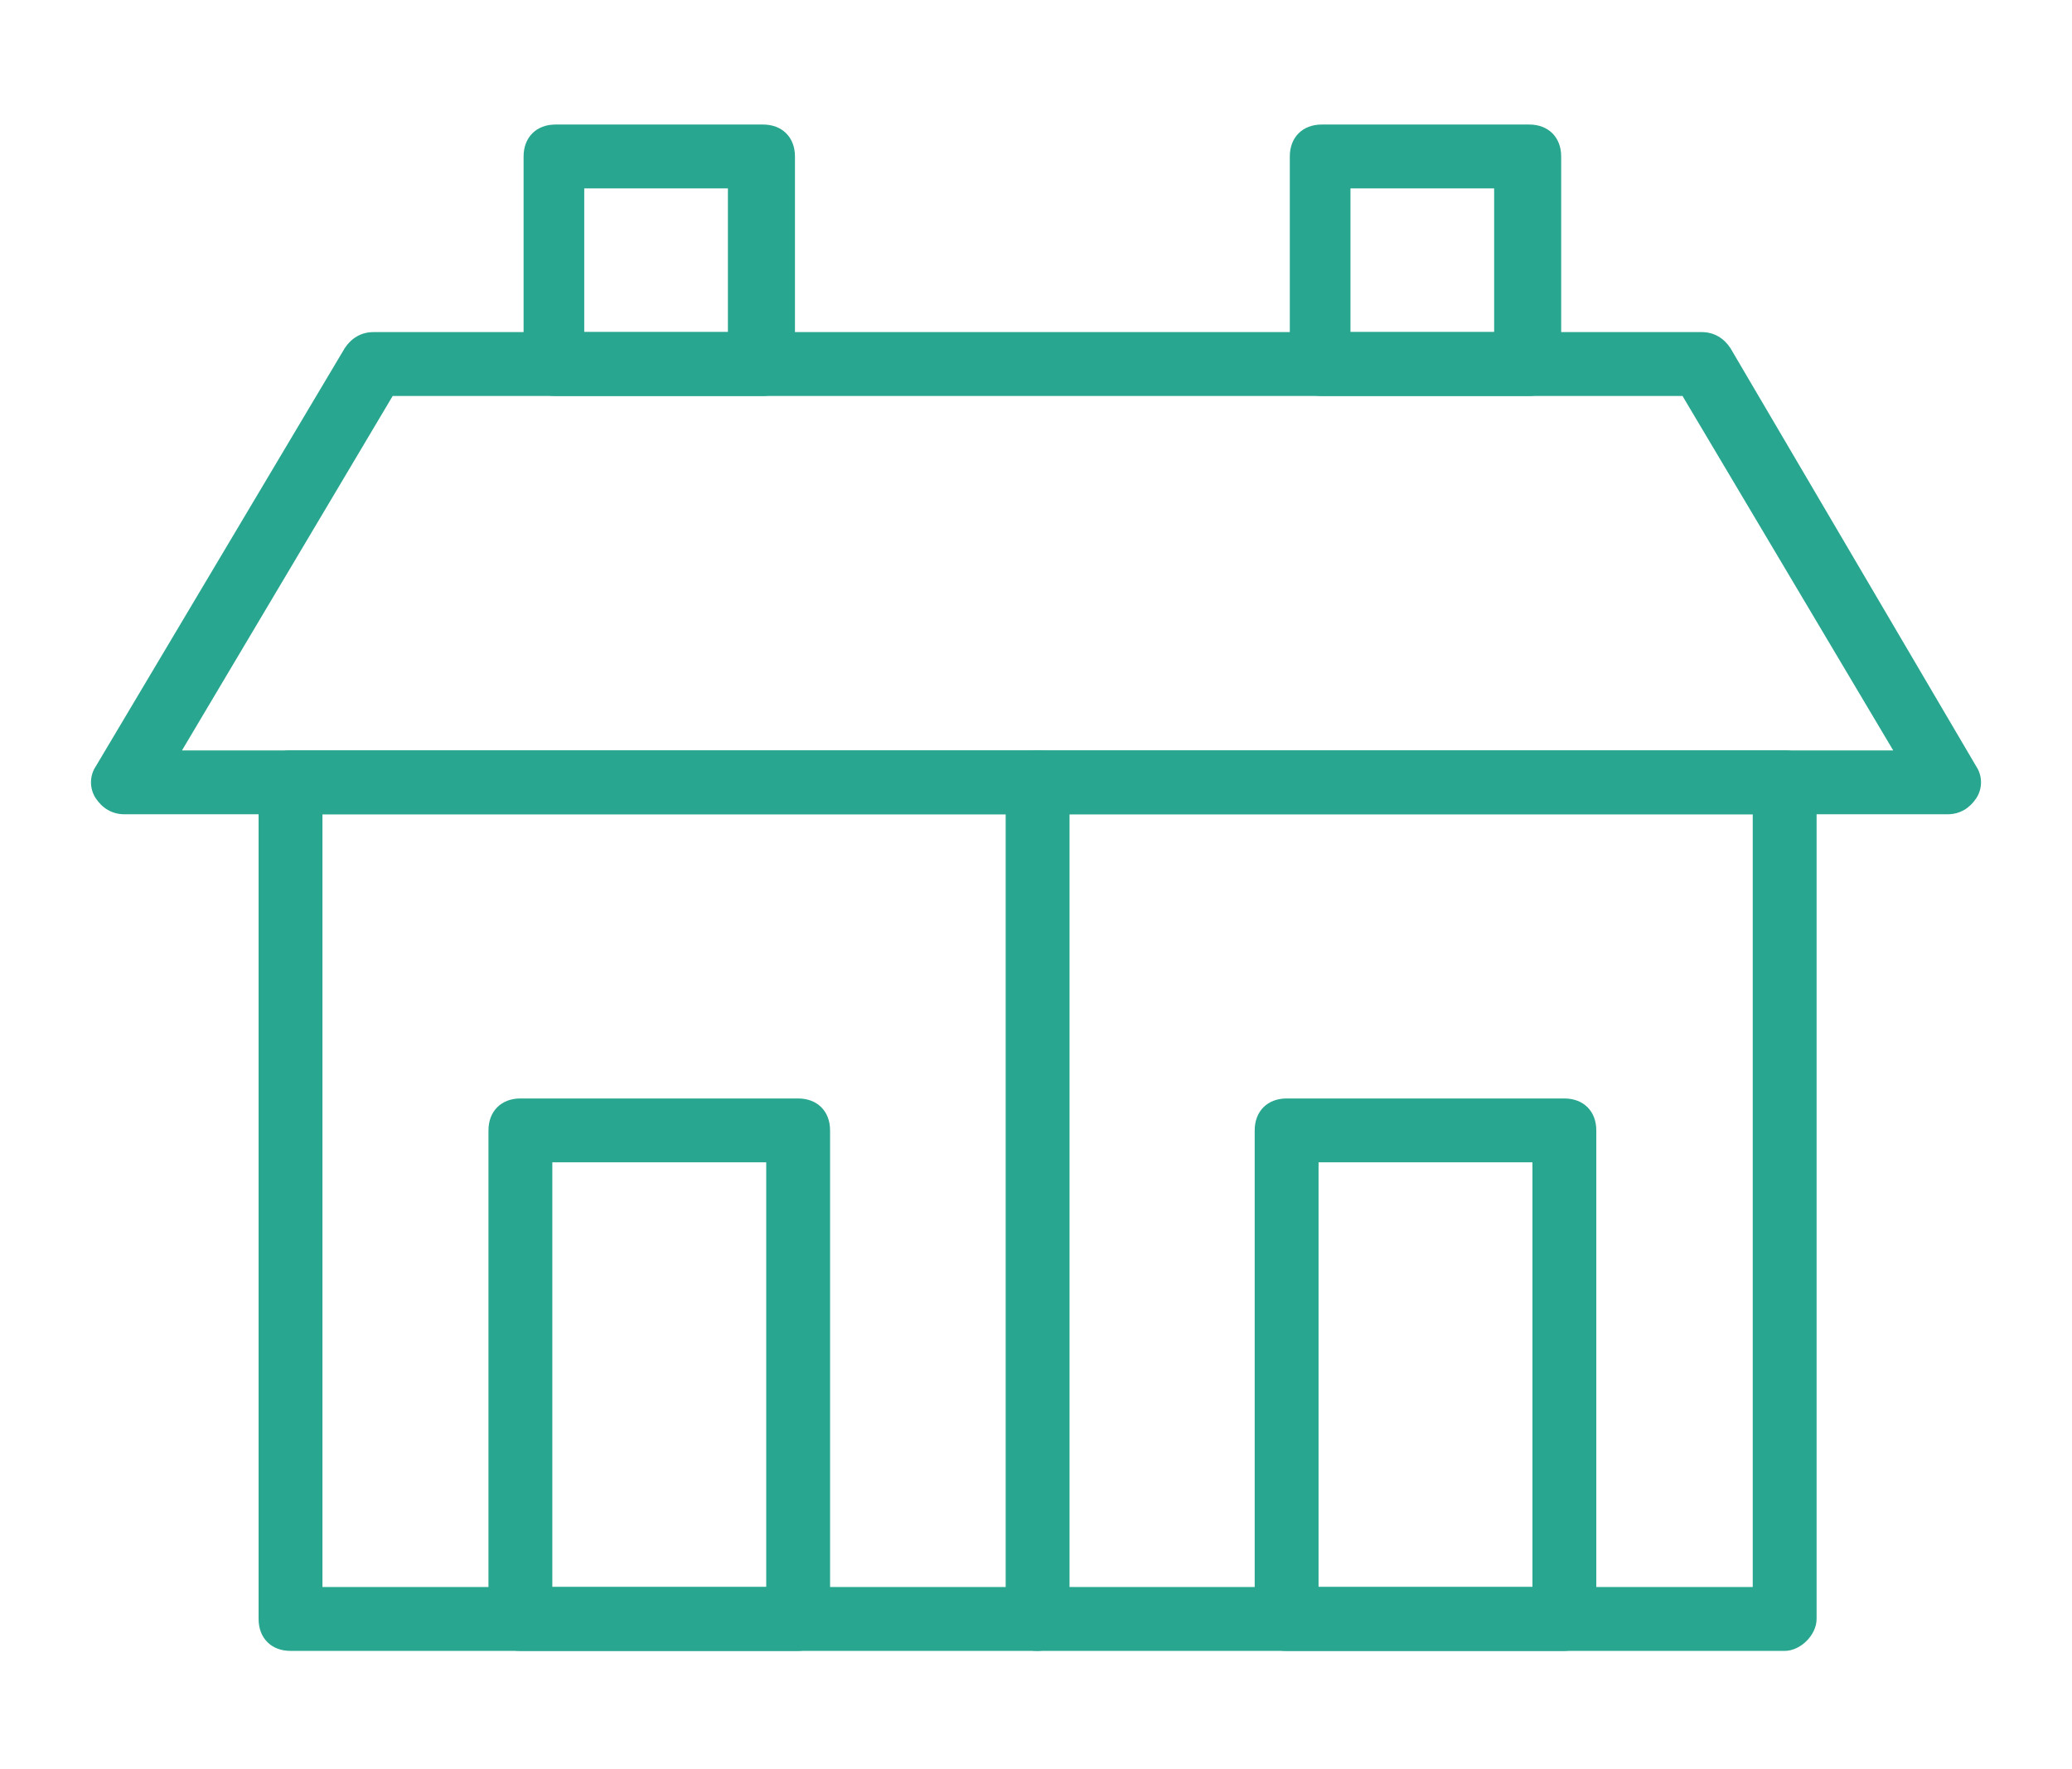
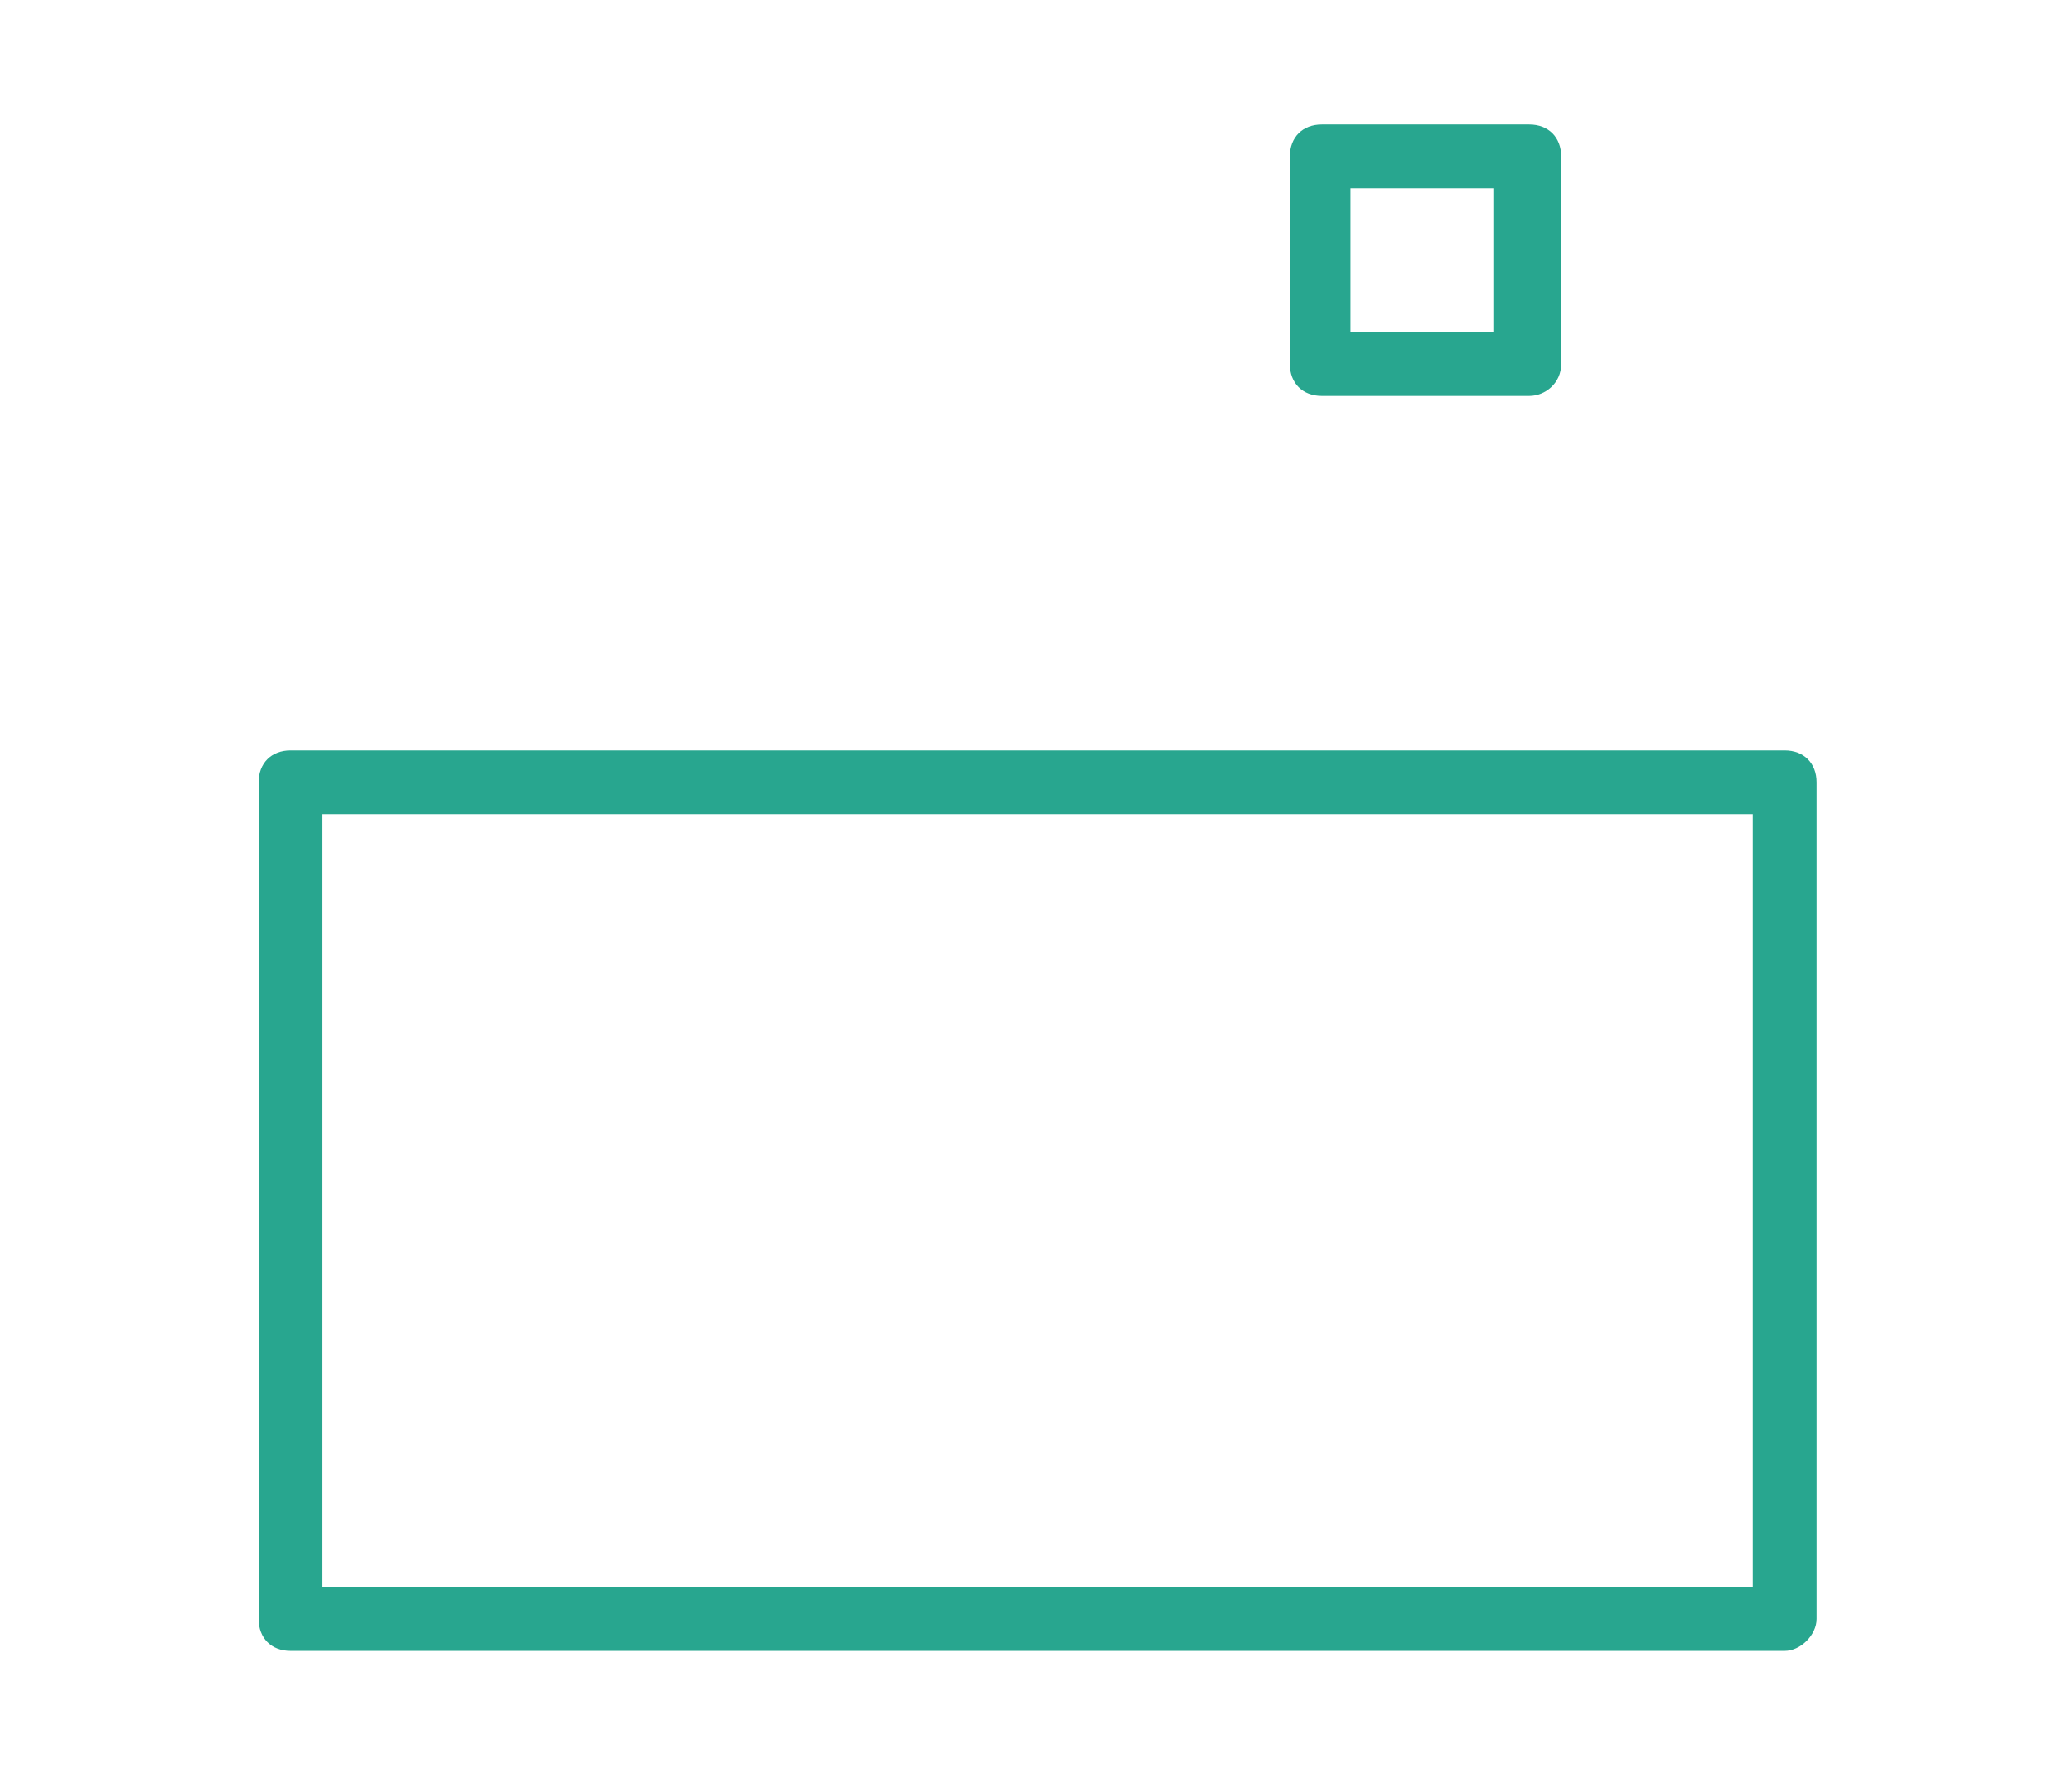
<svg xmlns="http://www.w3.org/2000/svg" id="Laag_1" x="0px" y="0px" viewBox="0 0 64.9 55.4" style="enable-background:new 0 0 64.9 55.4;" xml:space="preserve">
  <style type="text/css">	.st0{fill:#28A68F;}</style>
  <g>
    <path class="st0" d="M55.9,51.7H9.1c-0.6,0-1-0.4-1-1V24.5c0-0.6,0.4-1,1-1h46.8c0.6,0,1,0.4,1,1v26.2  C56.9,51.2,56.4,51.7,55.9,51.7z M10.1,49.7h44.8V25.5H10.1V49.7z" />
-     <path class="st0" d="M61,25.5H3.9c-0.4,0-0.7-0.2-0.9-0.5s-0.2-0.7,0-1l7.8-13.1c0.2-0.3,0.5-0.5,0.9-0.5h41.6  c0.4,0,0.7,0.2,0.9,0.5L61.9,24c0.2,0.3,0.2,0.7,0,1S61.4,25.5,61,25.5z M5.7,23.5h53.6l-6.6-11.1H12.3L5.7,23.5z" />
    <path class="st0" d="M47.9,12.4h-6.5c-0.6,0-1-0.4-1-1V4.9c0-0.6,0.4-1,1-1h6.5c0.6,0,1,0.4,1,1v6.5C48.9,12,48.4,12.4,47.9,12.4z   M42.3,10.4h4.5V5.9h-4.5V10.4z" />
-     <path class="st0" d="M25,51.7h-8.7c-0.6,0-1-0.4-1-1V35.4c0-0.6,0.4-1,1-1H25c0.6,0,1,0.4,1,1v15.3C26,51.2,25.5,51.7,25,51.7z   M17.2,49.7H24V36.4h-6.7V49.7z" />
-     <path class="st0" d="M32.5,51.7c-0.6,0-1-0.4-1-1V24.5c0-0.6,0.4-1,1-1s1,0.4,1,1v26.2C33.5,51.2,33,51.7,32.5,51.7z" />
-     <path class="st0" d="M49,51.7h-8.7c-0.6,0-1-0.4-1-1V35.4c0-0.6,0.4-1,1-1H49c0.6,0,1,0.4,1,1v15.3C50,51.2,49.5,51.7,49,51.7z   M41.2,49.7H48V36.4h-6.7V49.7z" />
-     <path class="st0" d="M23.9,12.4h-6.5c-0.6,0-1-0.4-1-1V4.9c0-0.6,0.4-1,1-1h6.5c0.6,0,1,0.4,1,1v6.5C24.9,12,24.4,12.4,23.9,12.4z   M18.3,10.4h4.5V5.9h-4.5V10.4z" />
  </g>
</svg>